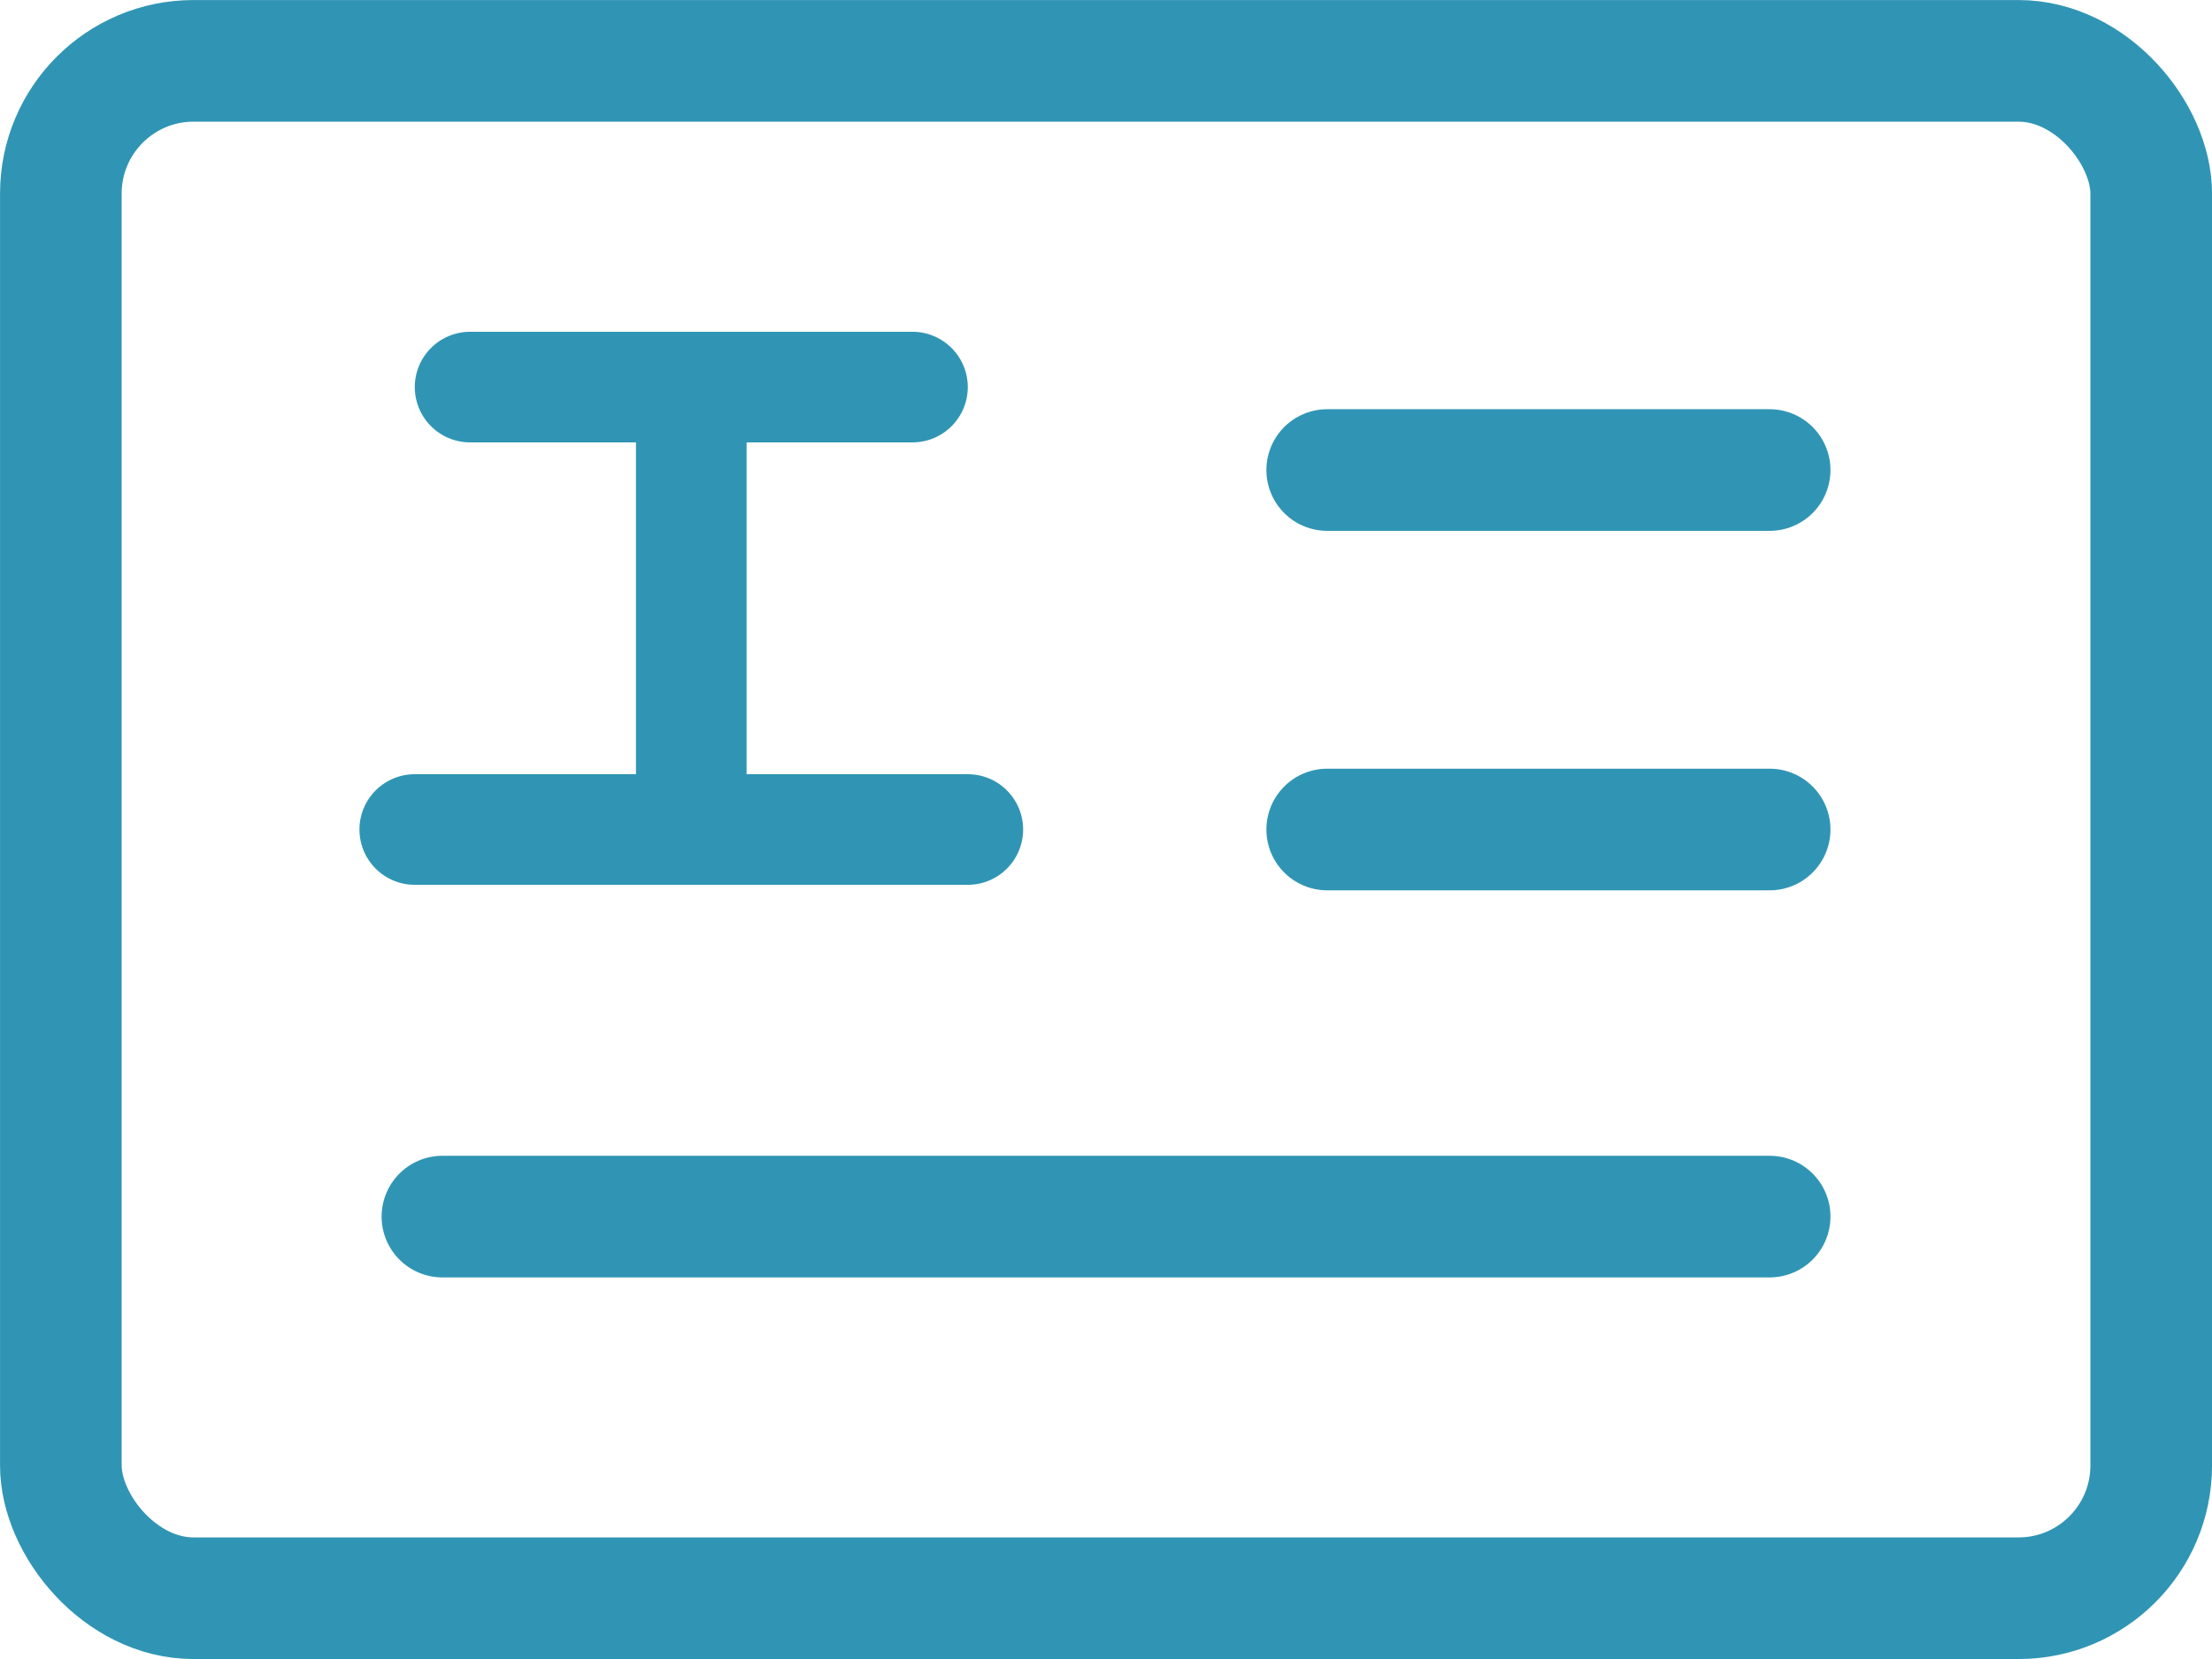
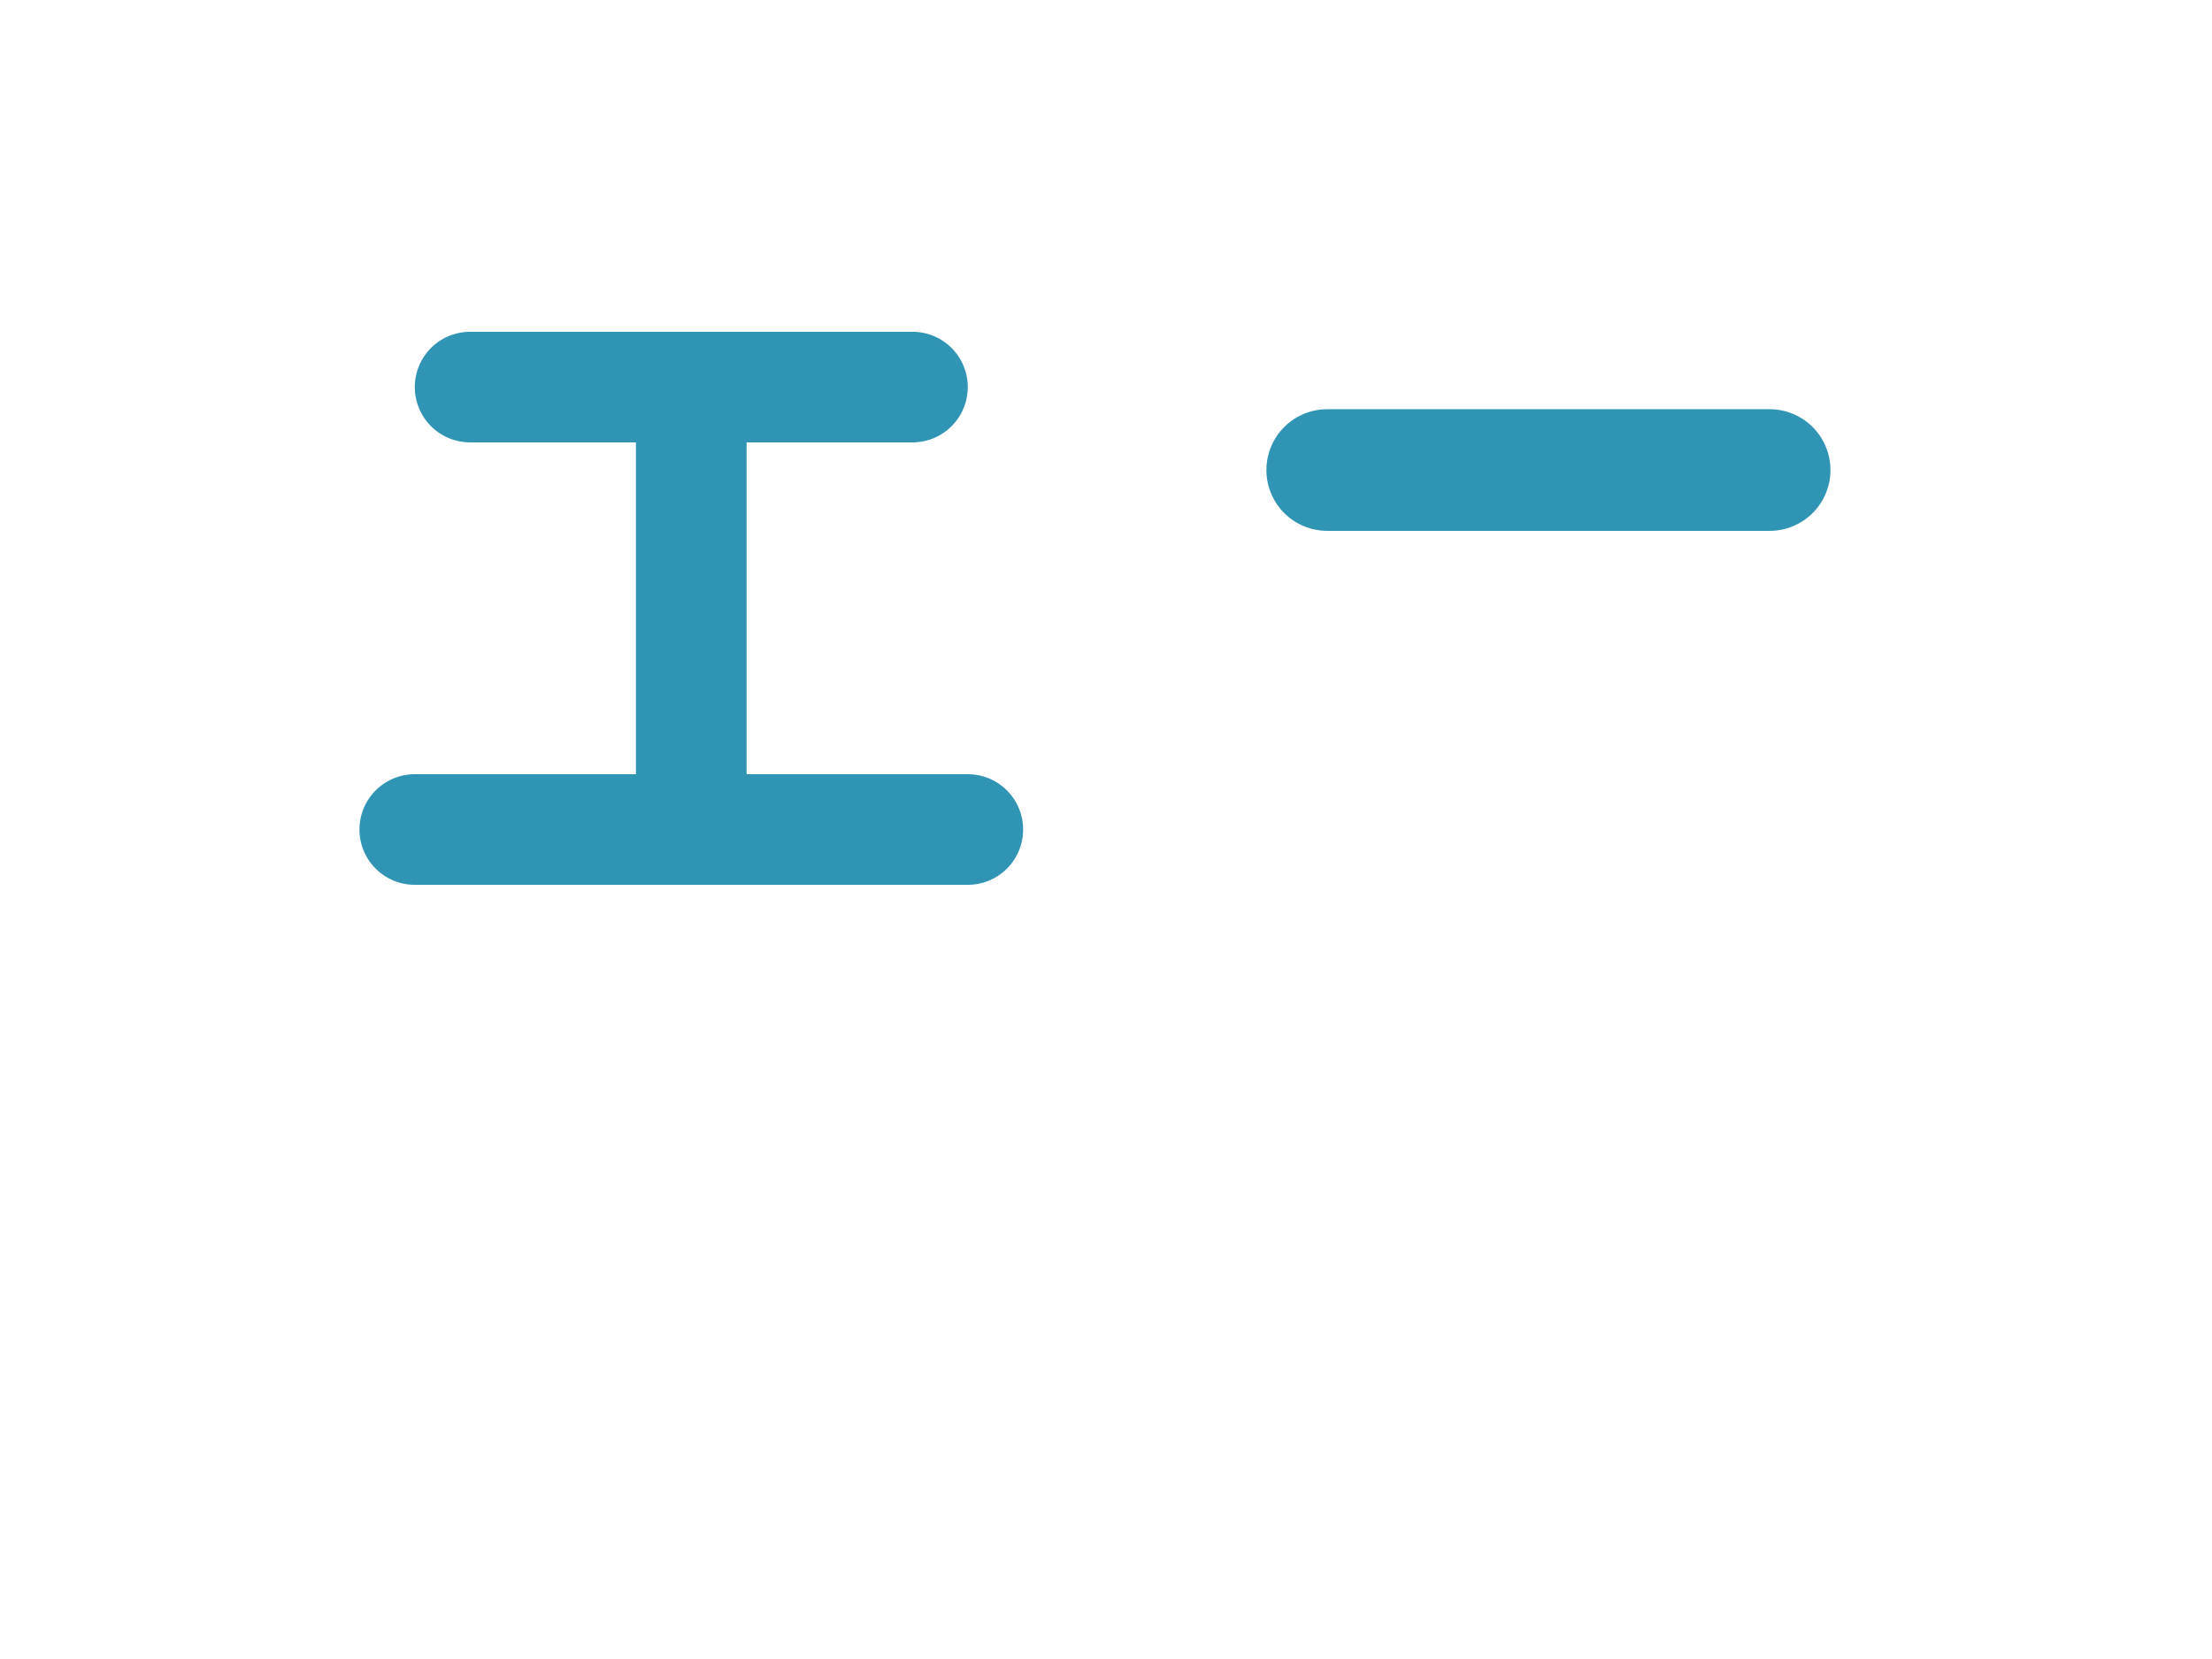
<svg xmlns="http://www.w3.org/2000/svg" width="33.333px" height="25px" viewBox="0 0 33.333 25" version="1.1">
  <title>icon-工商信息</title>
  <g id="设计稿" stroke="none" stroke-width="1" fill="none" fill-rule="evenodd">
    <g id="产品与服务-产品/中国数据服务开放平台" transform="translate(-593.333, -2532.5)">
      <g id="模块/产品详情" transform="translate(0, 2103)">
        <g id="二级模块/数据模块-样式二" transform="translate(360, 148)">
          <g id="Card-List" transform="translate(24, 160)">
            <g id="icon-工商信息" transform="translate(206, 114)">
              <rect id="矩形" x="0" y="0" width="40" height="40" />
-               <rect id="矩形" stroke="#3095B4" stroke-width="1.833" x="4.25" y="8.417" width="31.5" height="23.167" rx="2" />
              <line x1="23.333" y1="14.583" x2="30" y2="14.583" id="路径" stroke="#3095B4" stroke-width="1.833" stroke-linecap="round" stroke-linejoin="round" />
-               <line x1="23.333" y1="20" x2="30" y2="20" id="路径备份-3" stroke="#3095B4" stroke-width="1.833" stroke-linecap="round" stroke-linejoin="round" />
-               <path d="M10,25.833 C19.444,25.833 26.111,25.833 30,25.833" id="路径备份-2" stroke="#3095B4" stroke-width="1.833" stroke-linecap="round" stroke-linejoin="round" />
              <path d="M10.417,13.333 L17.083,13.333 M13.75,13.333 L13.75,20 M9.583,20 L17.917,20" id="形状结合" stroke="#3095B4" stroke-width="1.667" stroke-linecap="round" stroke-linejoin="round" />
            </g>
          </g>
        </g>
      </g>
    </g>
  </g>
</svg>